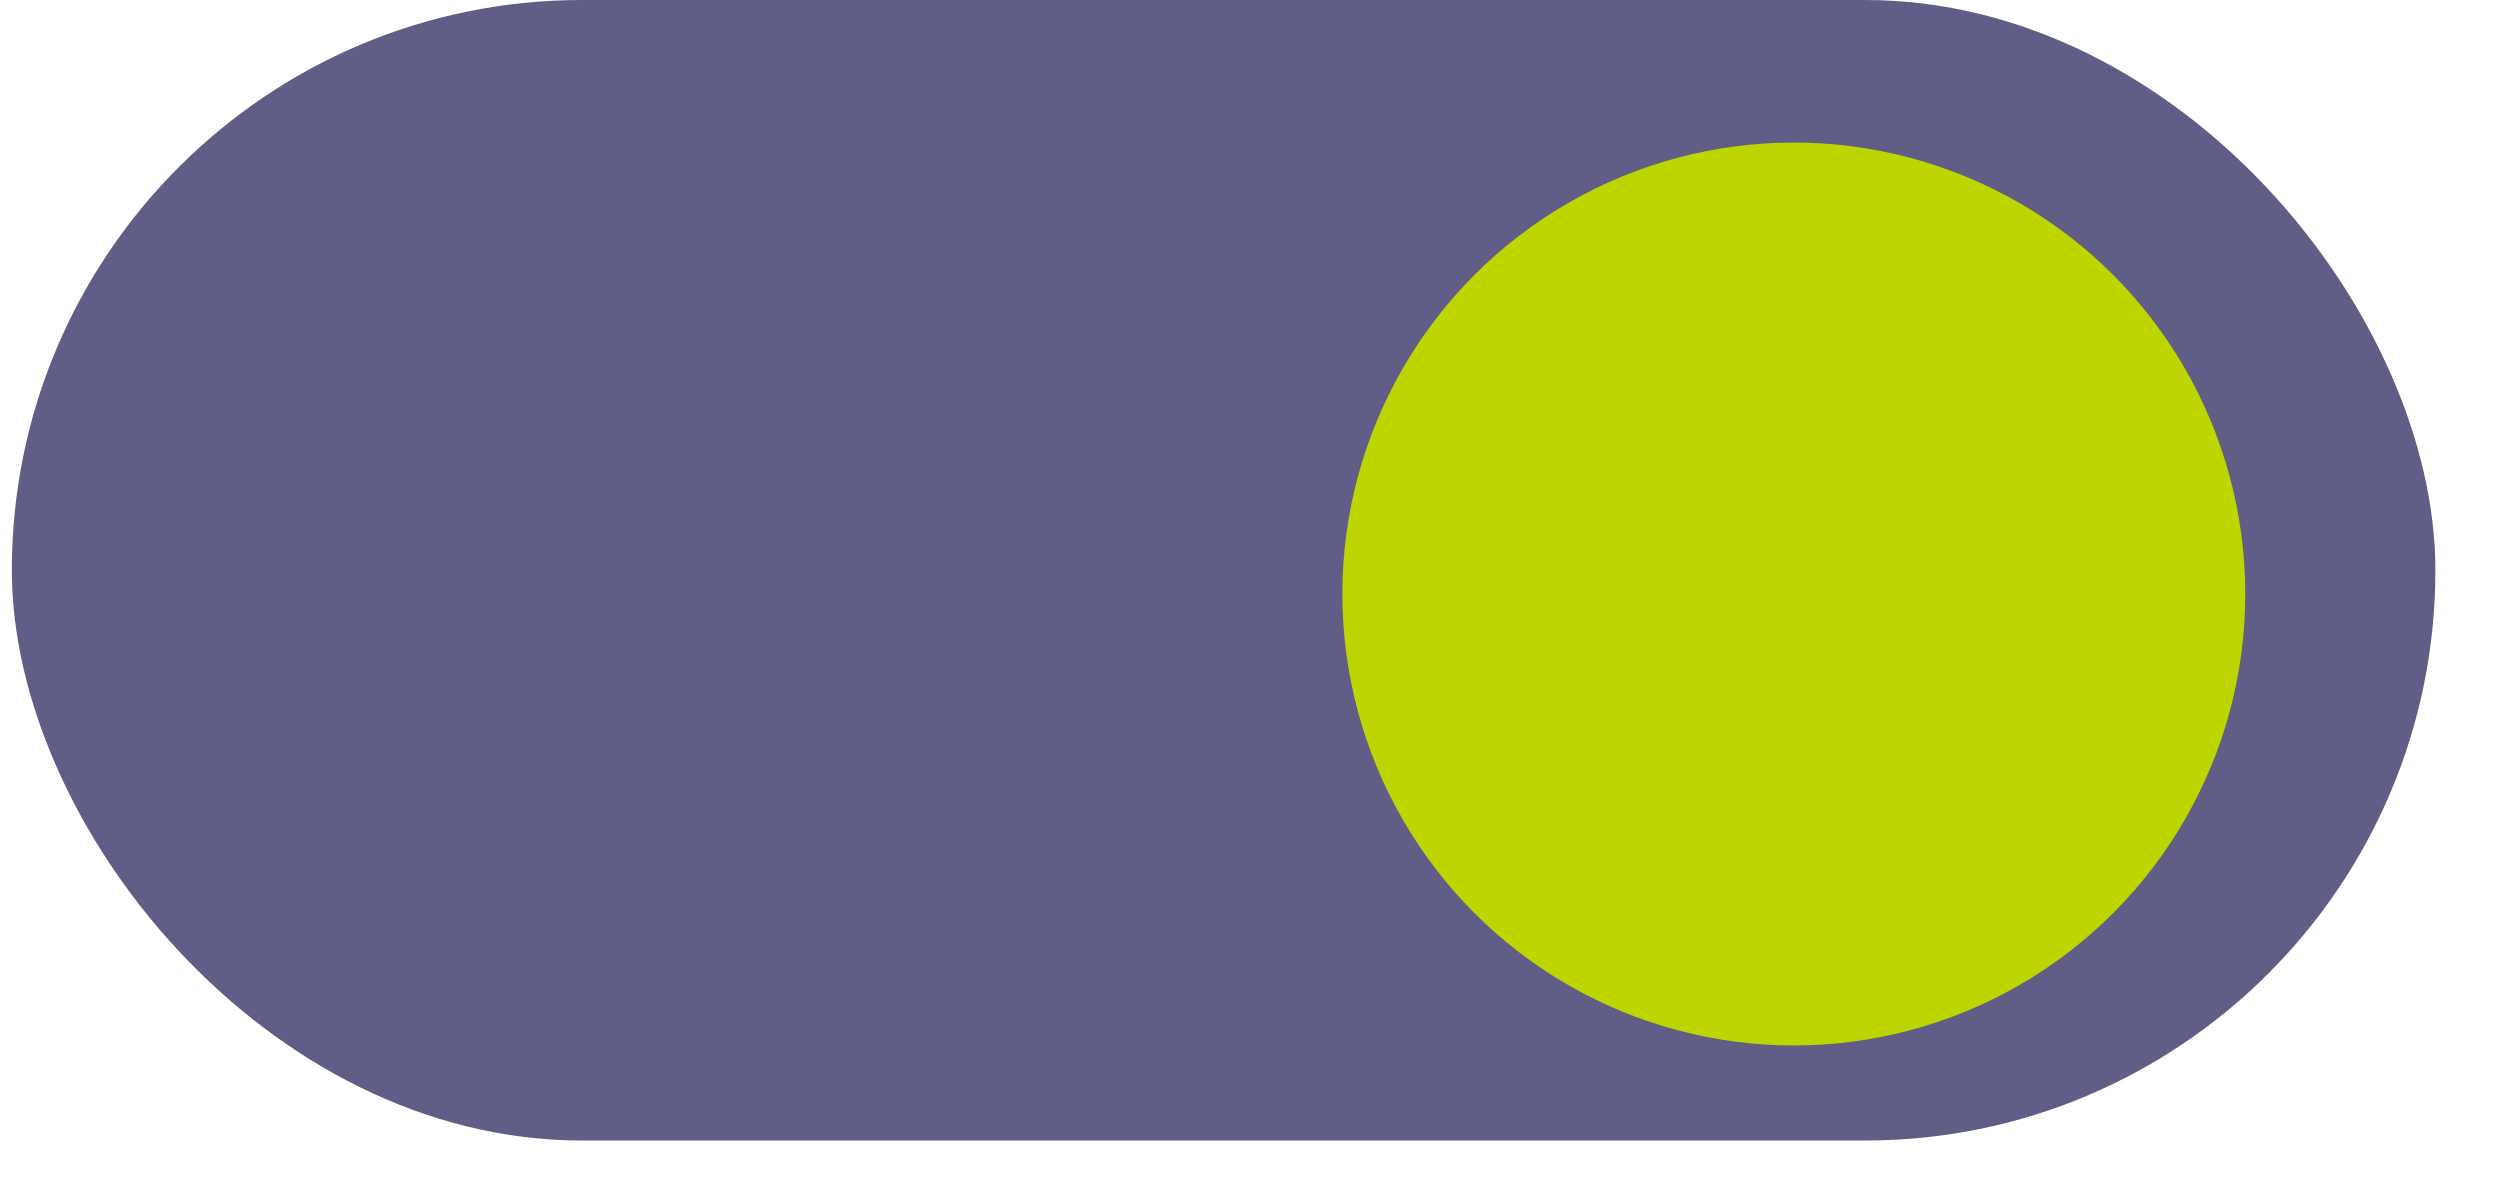
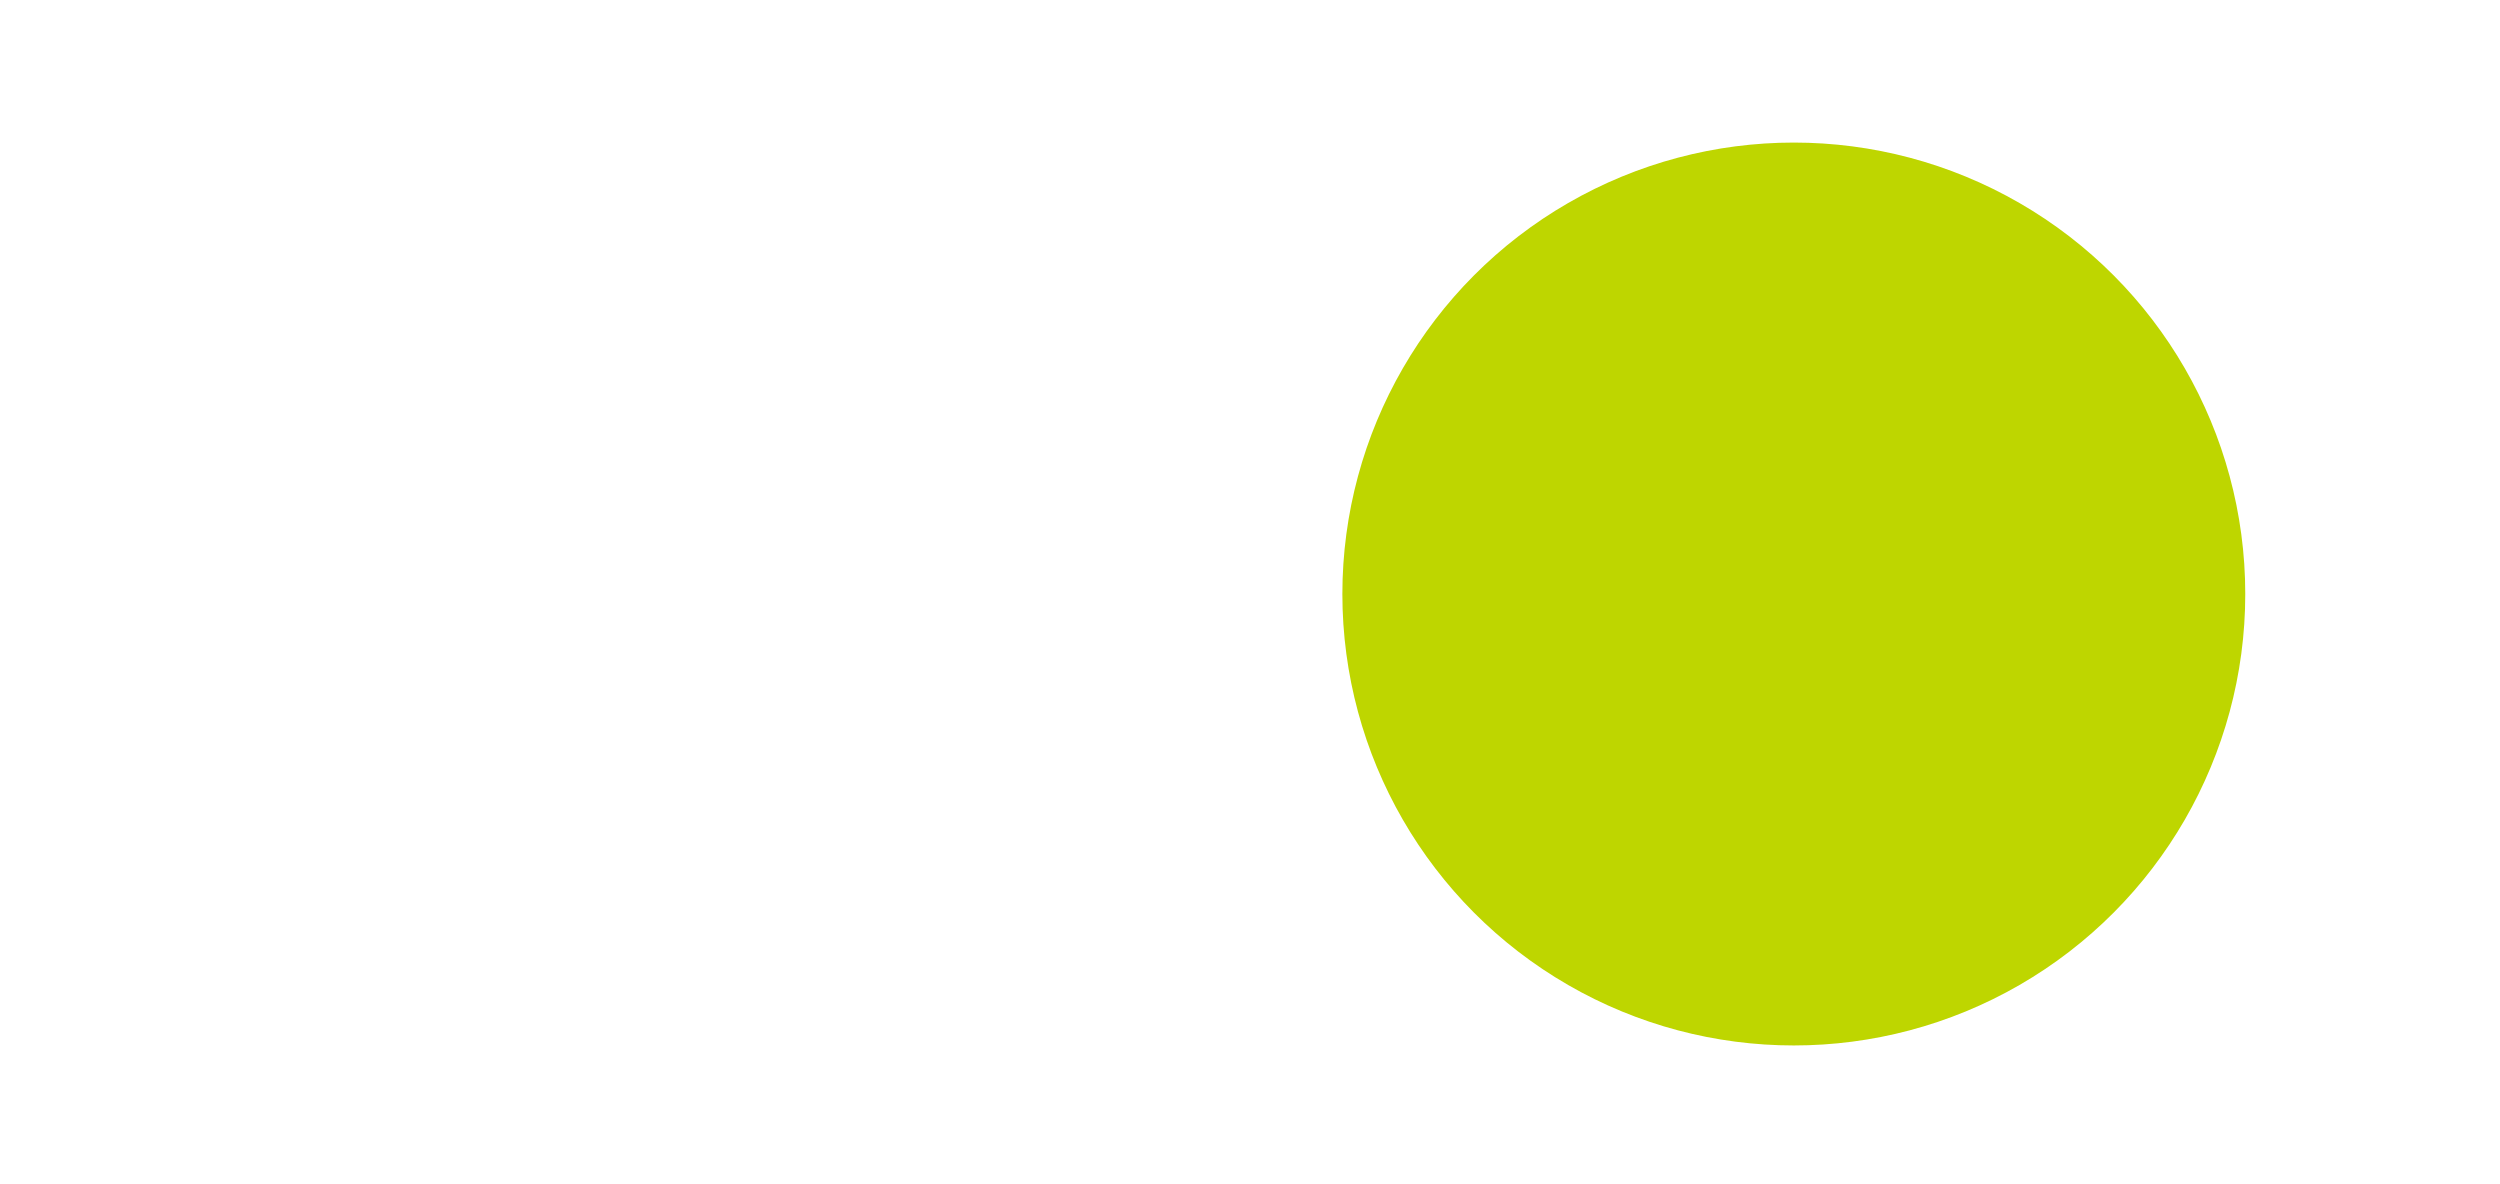
<svg xmlns="http://www.w3.org/2000/svg" width="38" height="18" viewBox="0 0 38 18" fill="none">
-   <rect x="0.18" width="36.838" height="17.336" rx="8.668" fill="#605D86" />
  <circle cx="27.266" cy="9.029" r="6.862" fill="#BED600" />
</svg>